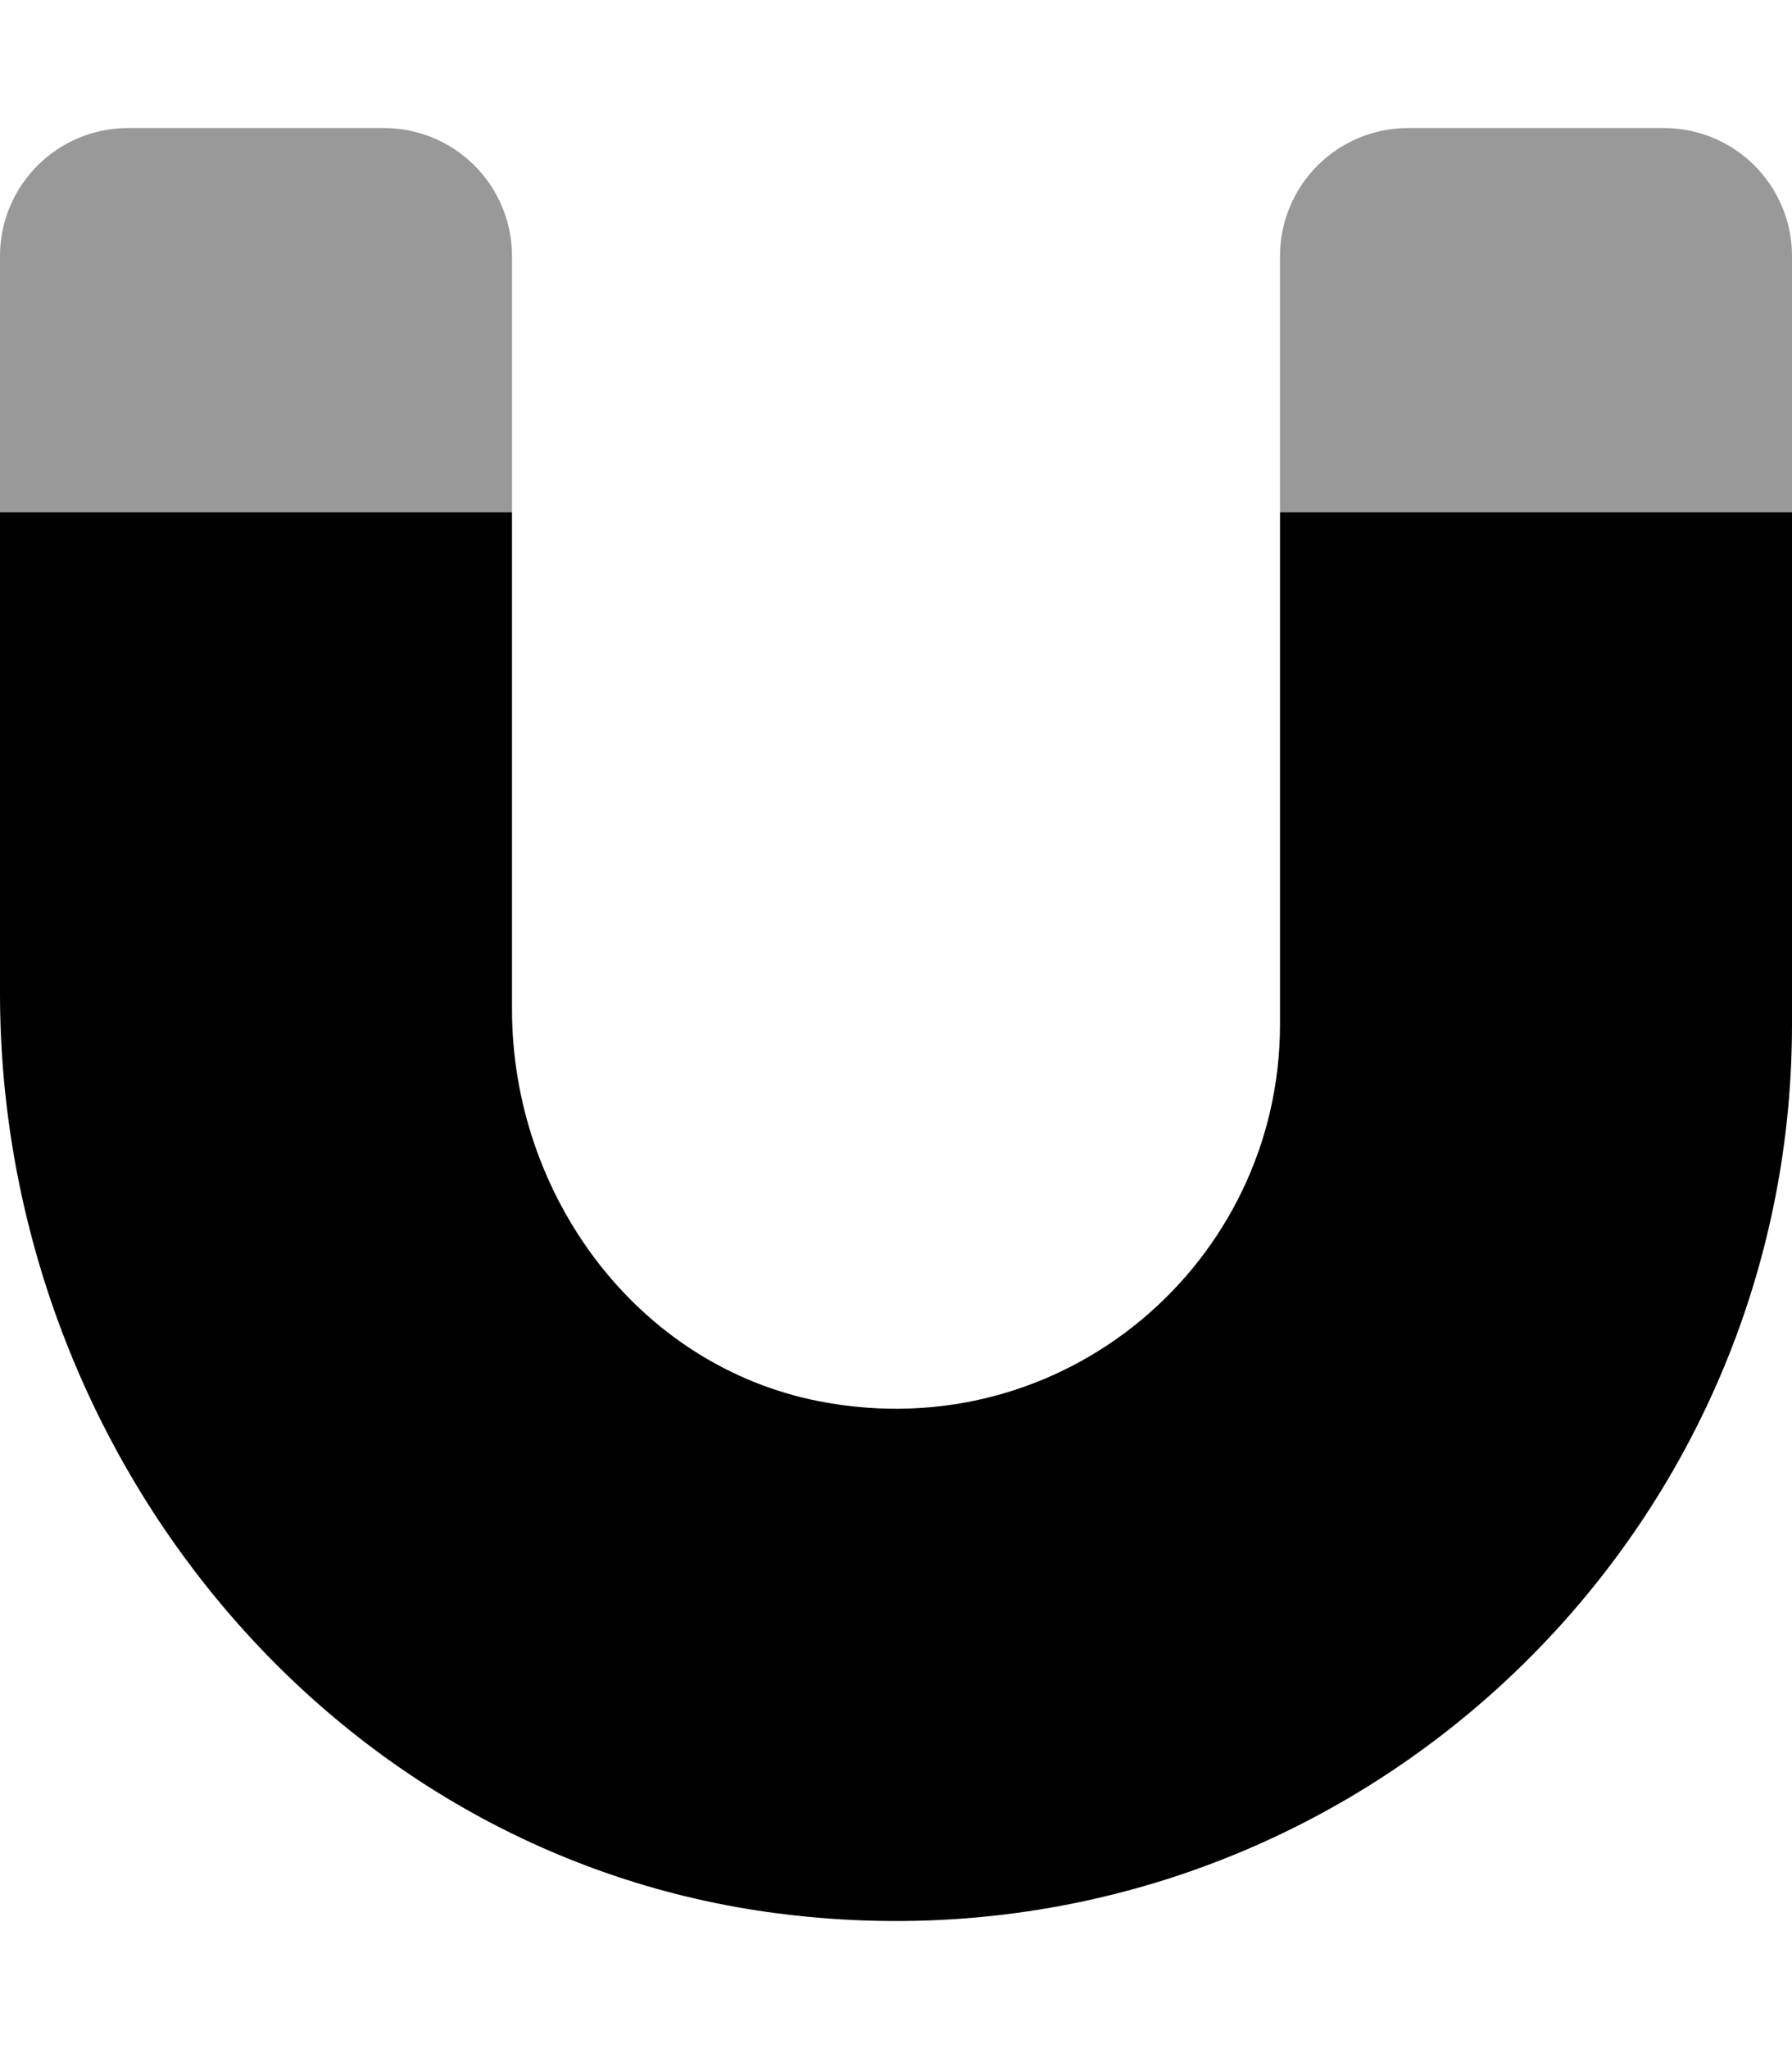
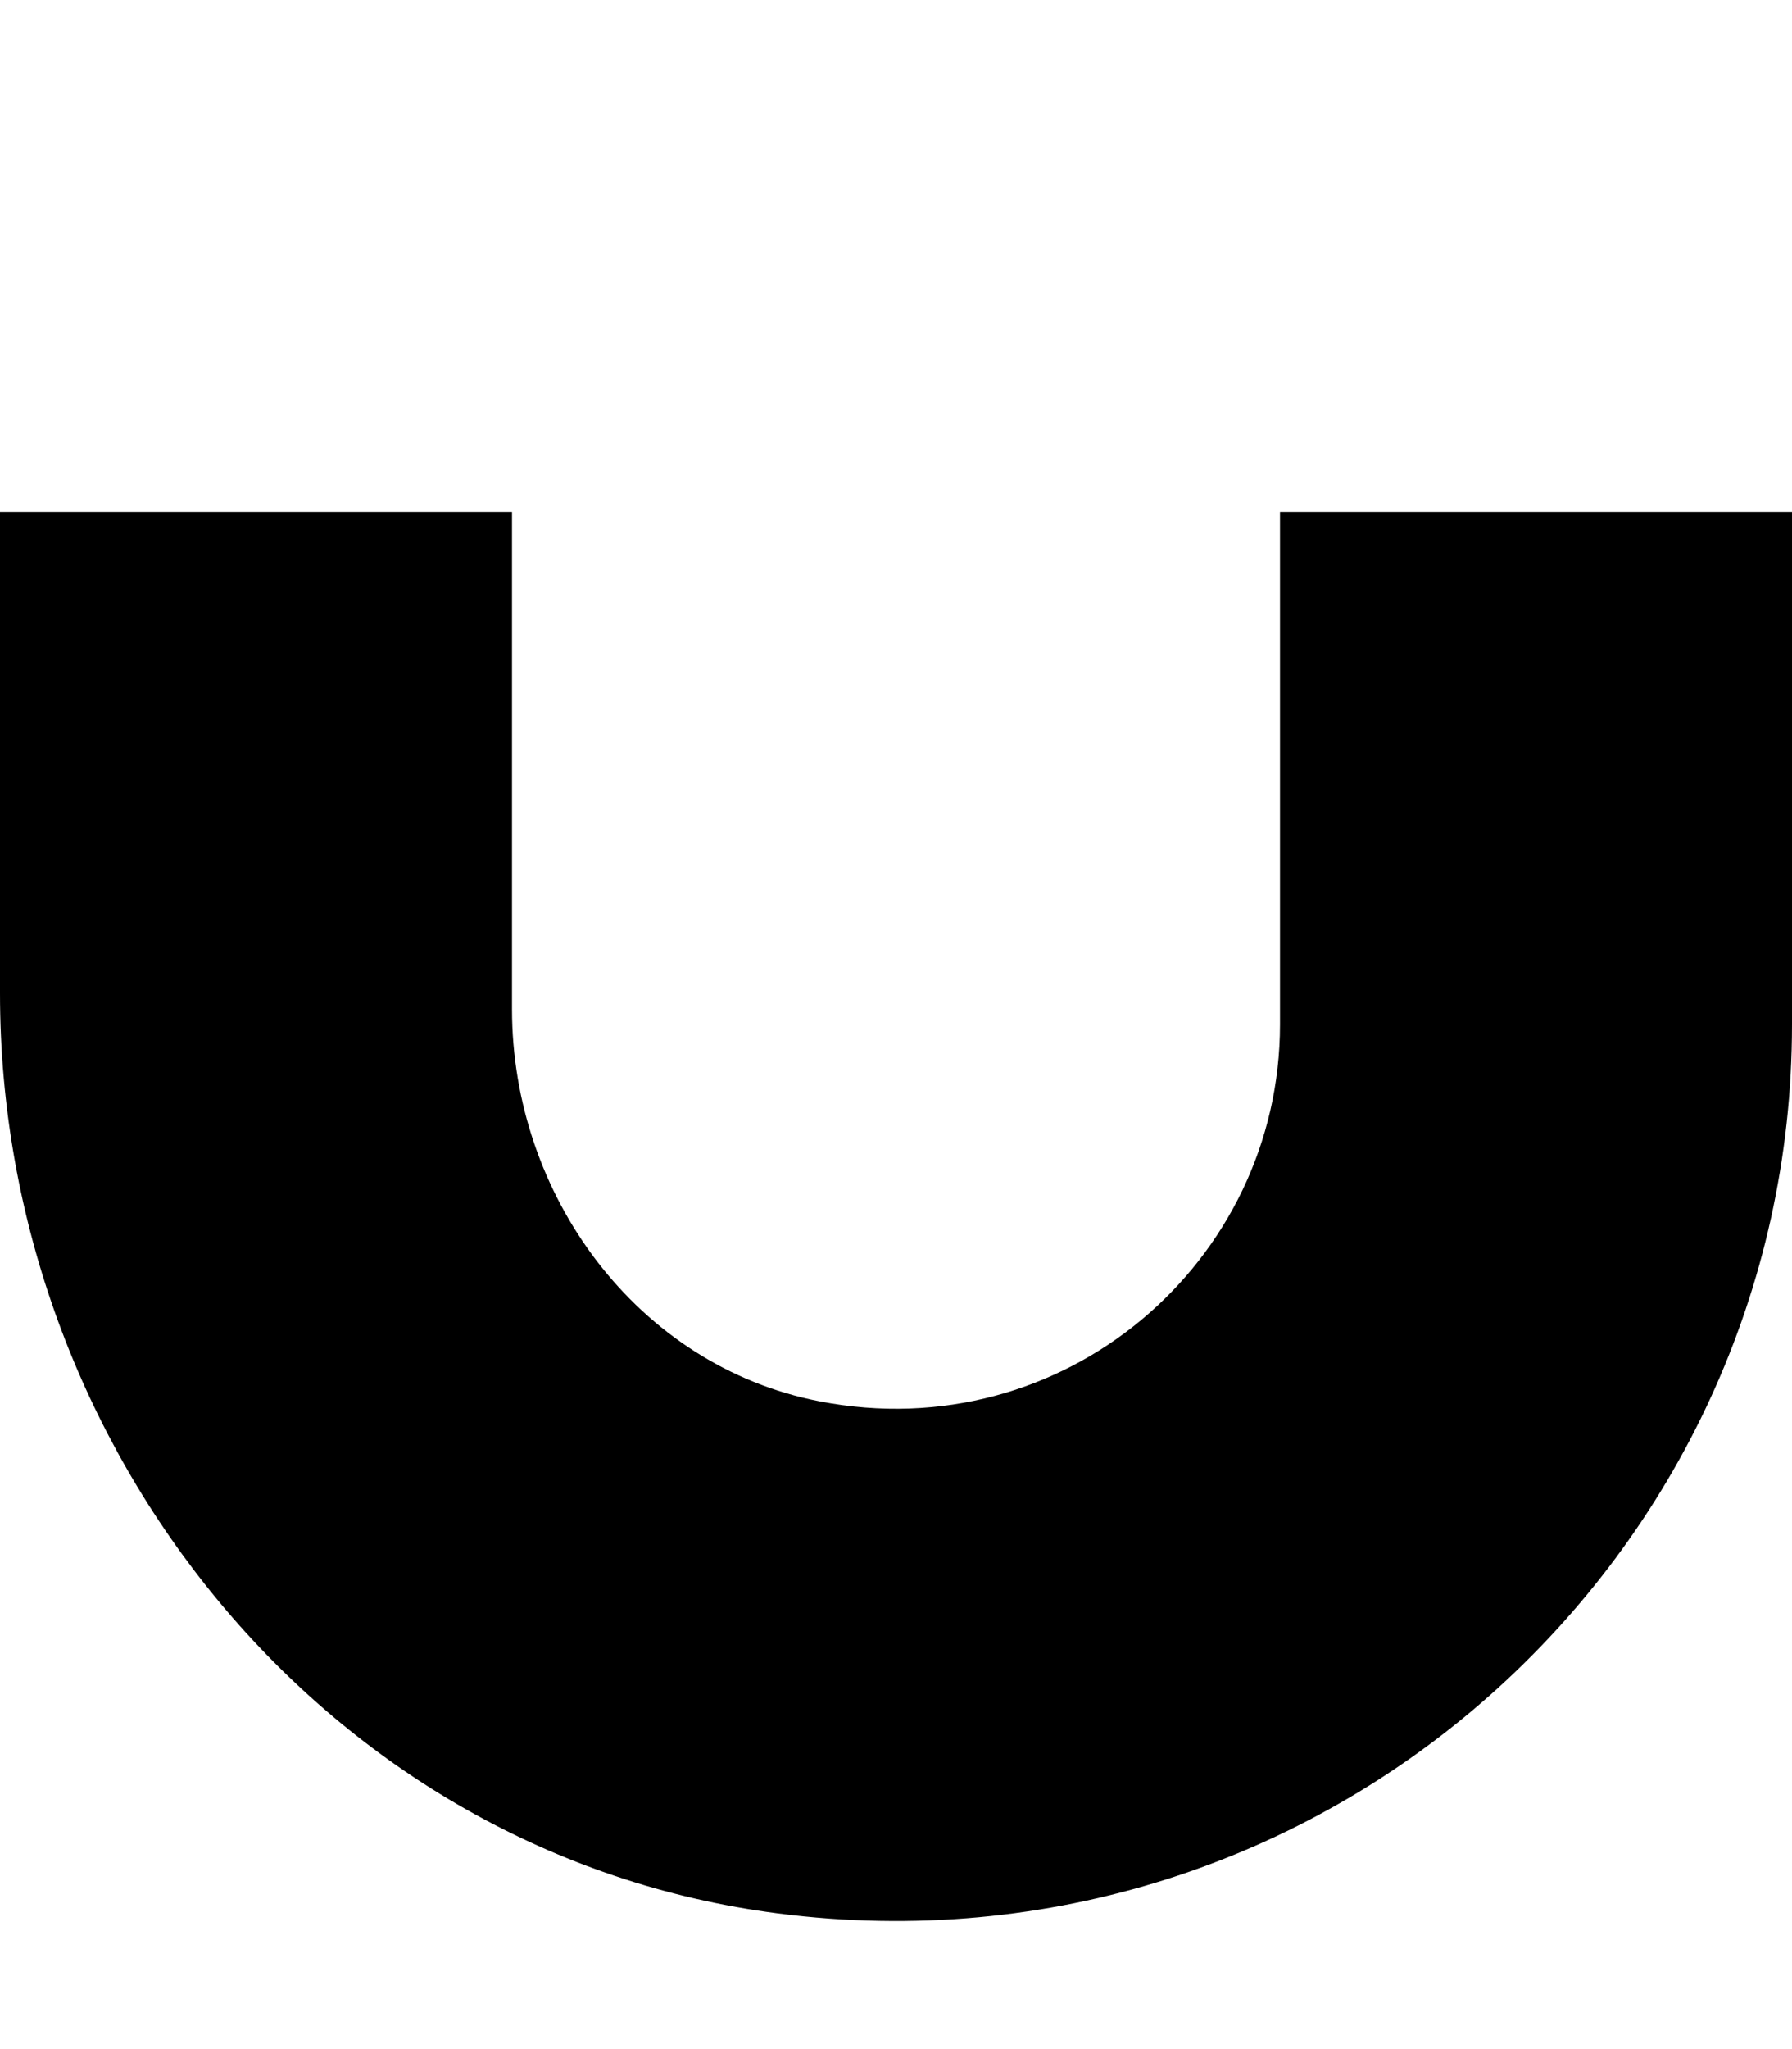
<svg xmlns="http://www.w3.org/2000/svg" viewBox="0 0 448 512">
  <defs>
    <style>.fa-secondary{opacity:.4}</style>
  </defs>
-   <path d="M96 31.999H32C14.328 31.999 0 46.327 0 63.999V127.999H128V63.999C128 46.327 113.674 31.999 96 31.999ZM416 31.999H352C334.328 31.999 320 46.327 320 63.999V127.999H448V63.999C448 46.327 433.674 31.999 416 31.999Z" class="fa-secondary" />
  <path d="M448 127.999V256C448 389.212 331.117 495.638 194.52 478.103C81.611 463.61 0 362.032 0 248.199V127.999H128V252.211C128 298.641 159.291 341.289 204.867 350.141C266.154 362.043 320 315.196 320 256V127.999H448Z" class="fa-primary" />
</svg>